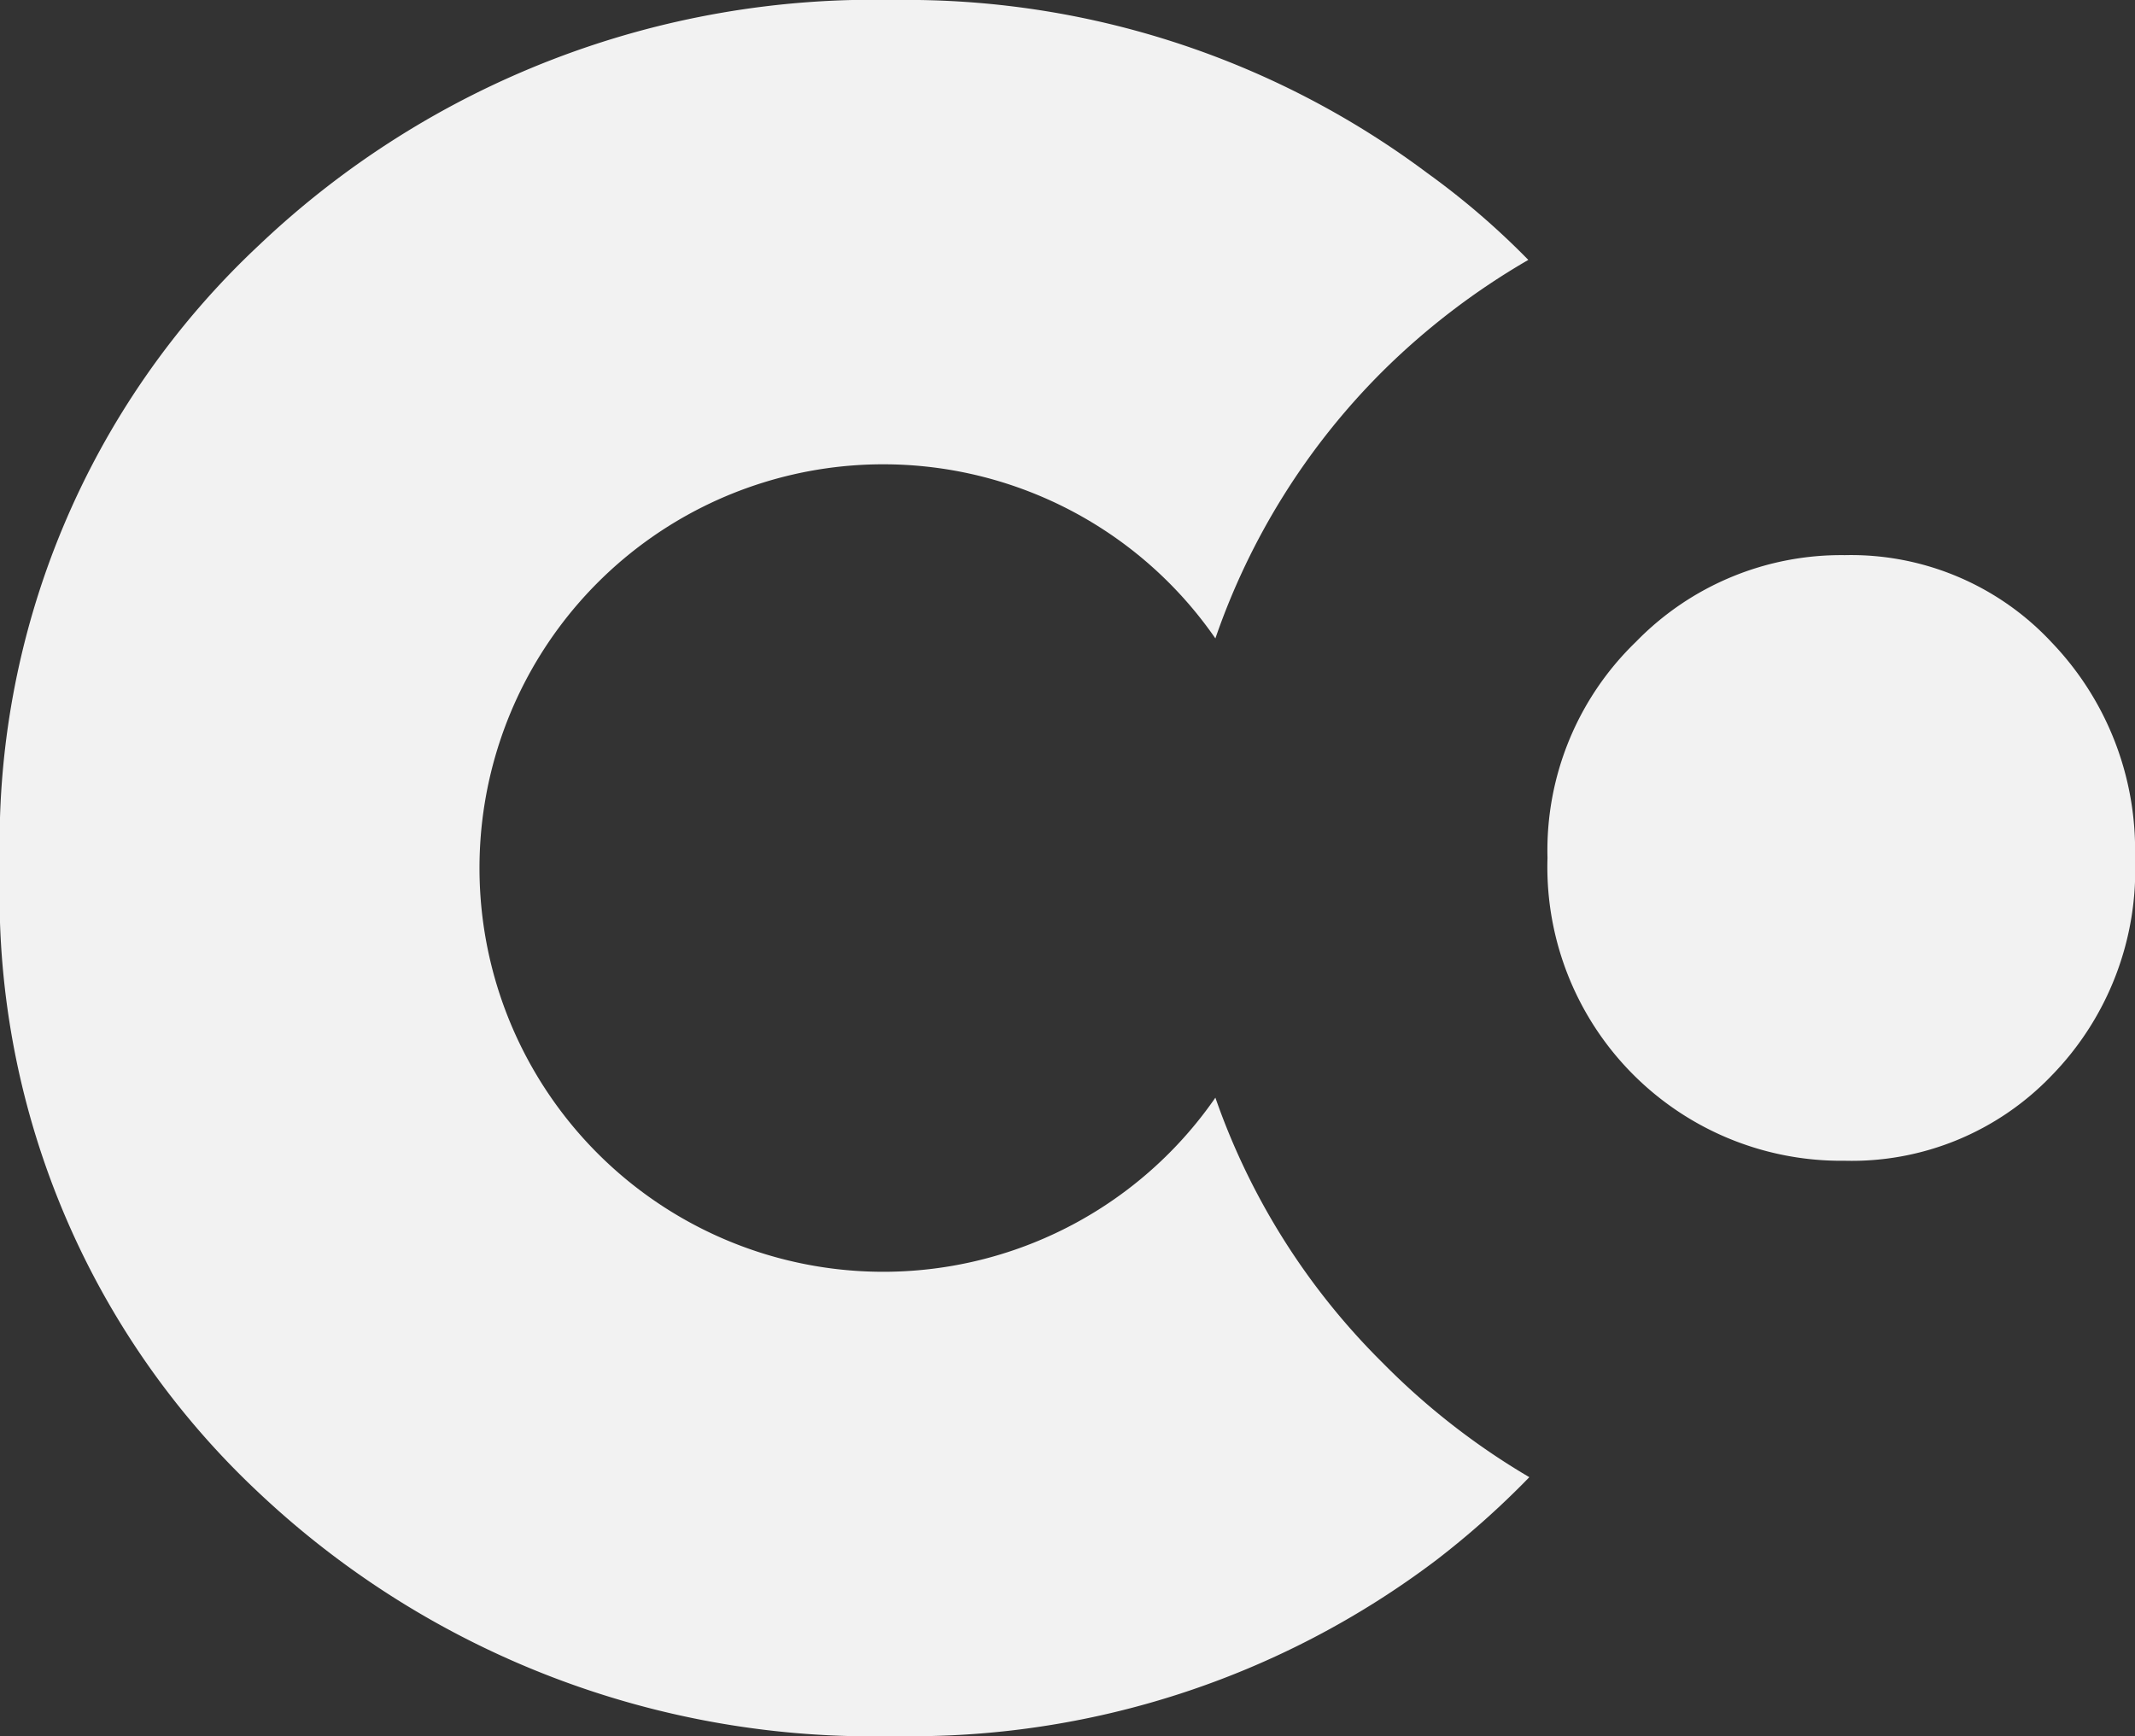
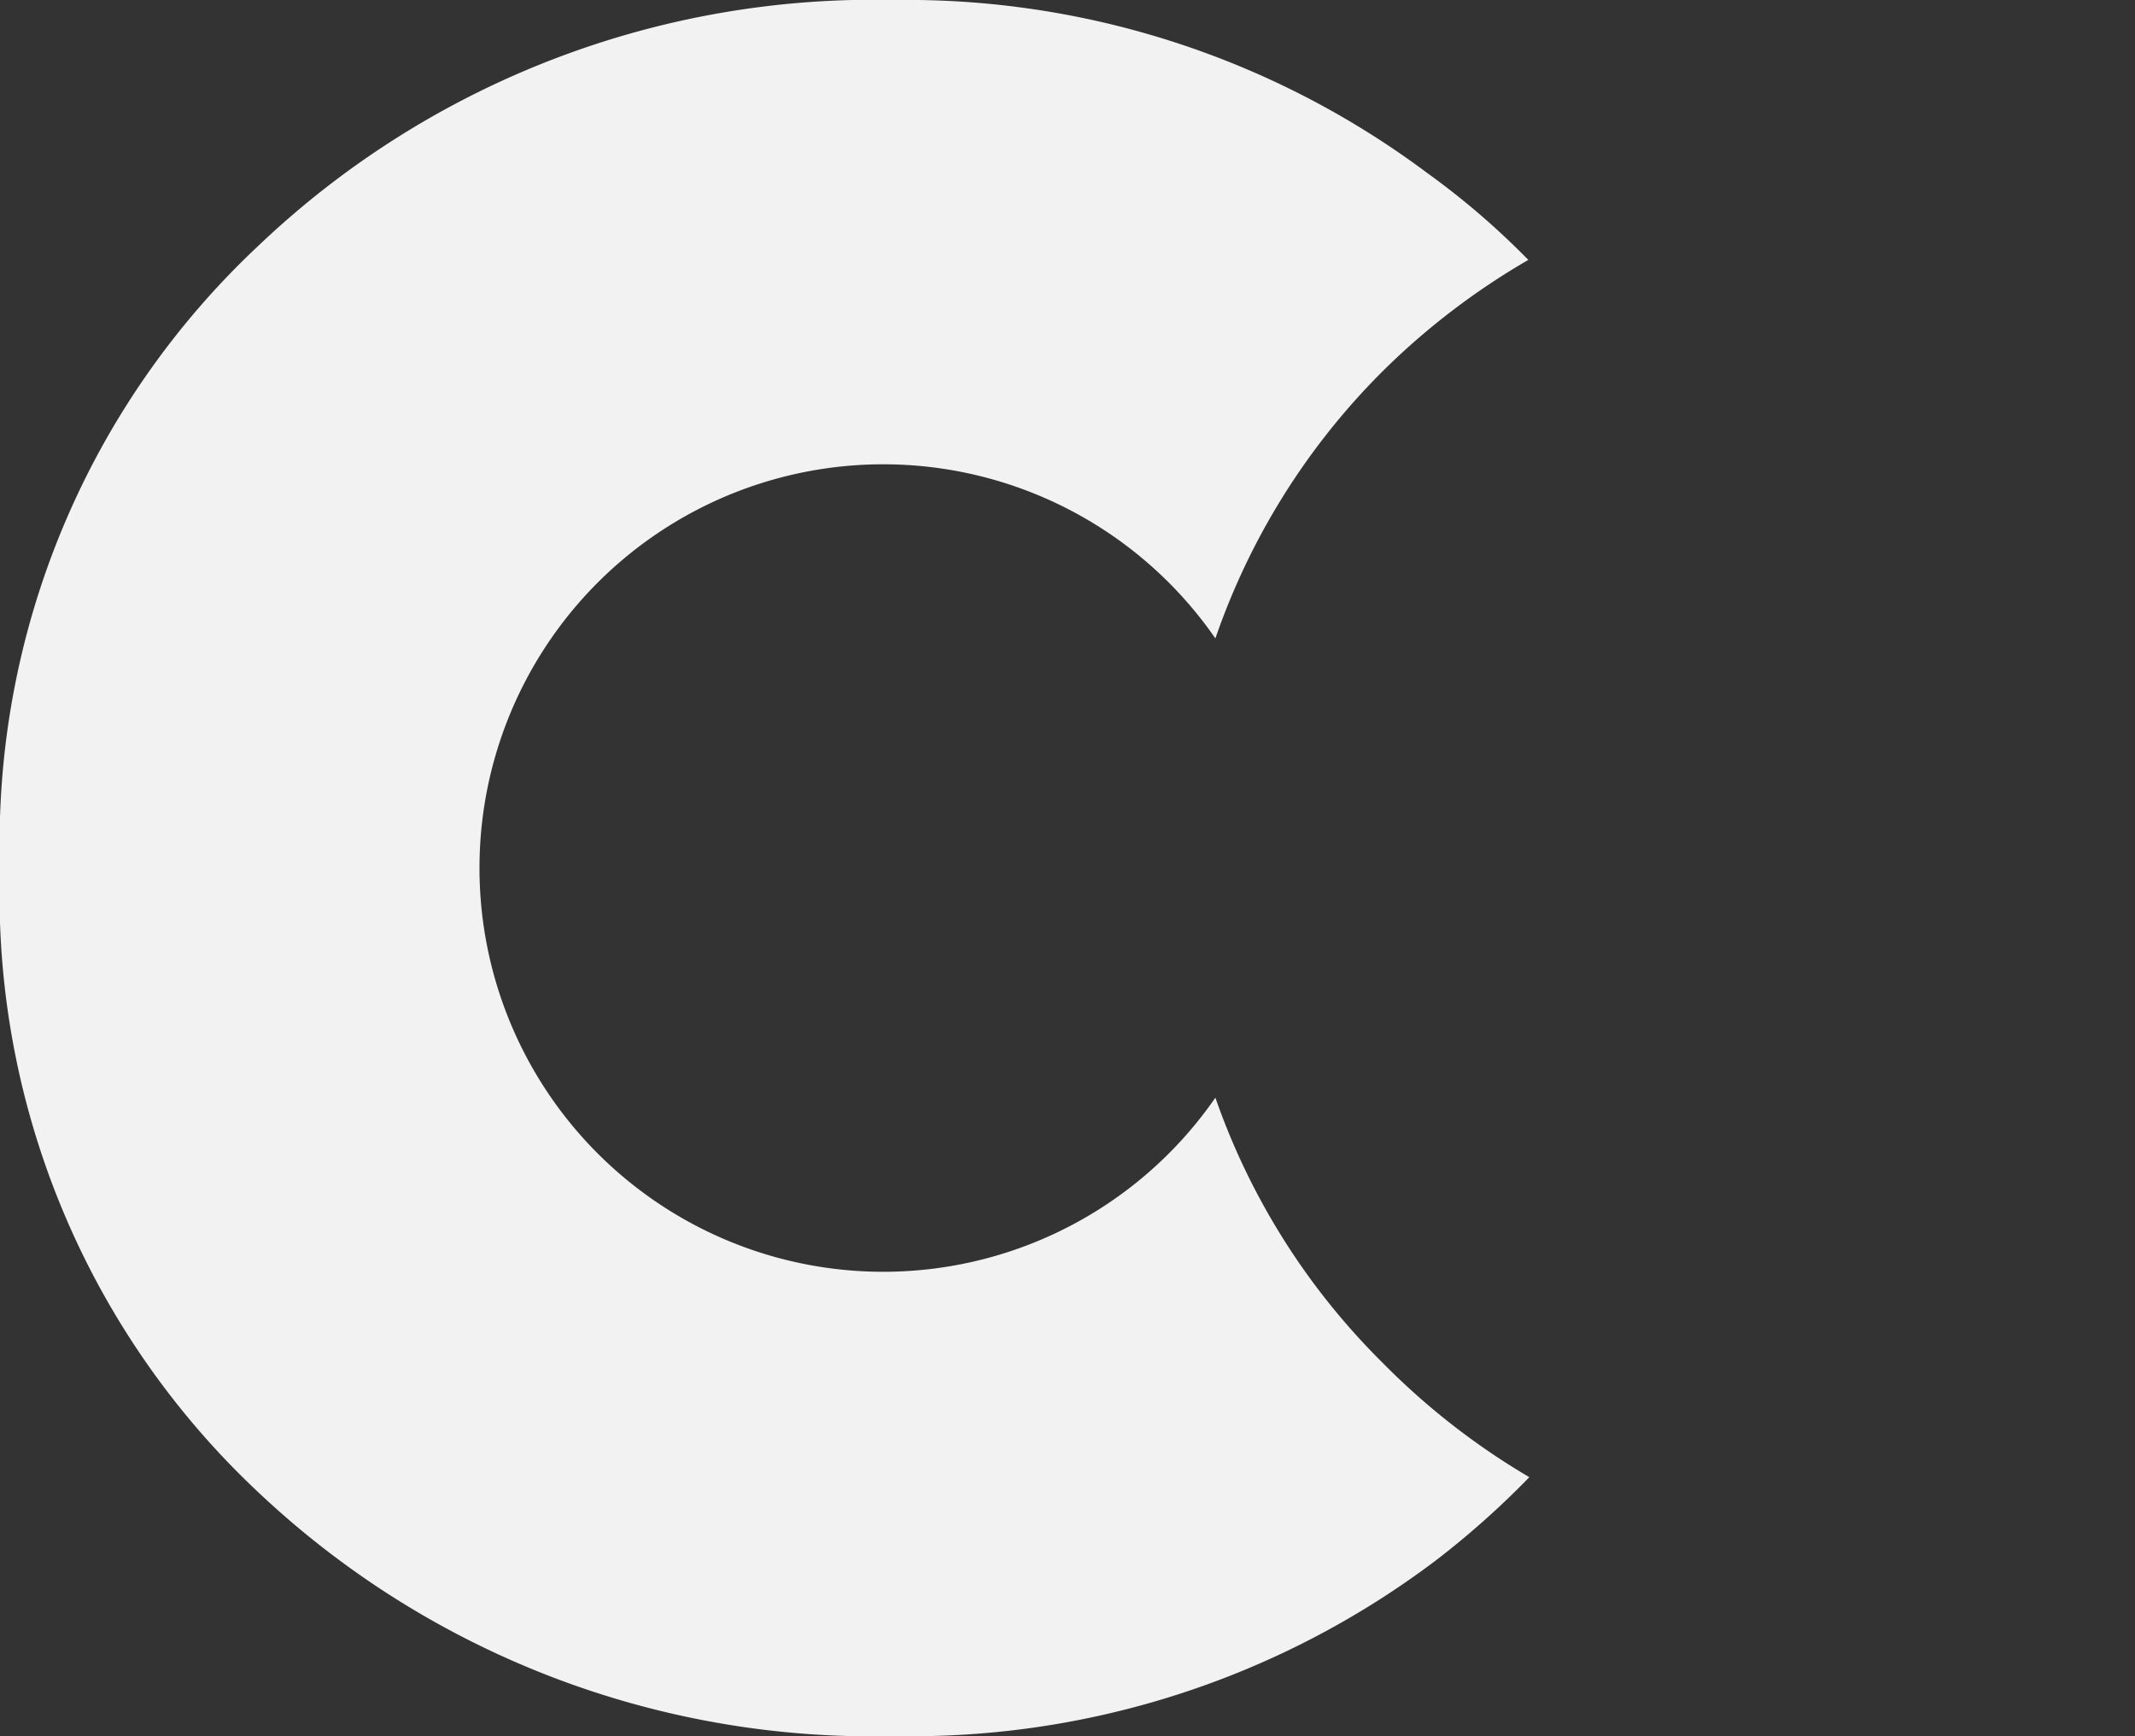
<svg xmlns="http://www.w3.org/2000/svg" viewBox="0 0 42.3 34.4">
  <rect x="0" y="0" width="42.3" height="34.4" fill="#333333" stroke="none" />
  <defs>
    <style>.cls-1{fill:#f2f2f2;}</style>
  </defs>
  <title>civicus2</title>
  <g id="Camada_2" data-name="Camada 2">
    <g id="Camada_1-2" data-name="Camada 1">
      <path class="cls-1" d="M24.08,21.75a8,8,0,1,1,0-9.1,13.83,13.83,0,0,1,3.31-5.29,14.21,14.21,0,0,1,2.89-2.21,15.37,15.37,0,0,0-2-1.72A17.23,17.23,0,0,0,17.72,0,17.67,17.67,0,0,0,5.14,4.85,16.22,16.22,0,0,0,0,17.2,16.22,16.22,0,0,0,5.14,29.59,17.72,17.72,0,0,0,17.72,34.4a17.24,17.24,0,0,0,10.74-3.49,17.07,17.07,0,0,0,1.84-1.64A14.16,14.16,0,0,1,27.39,27,13.75,13.75,0,0,1,24.08,21.75Z" />
-       <path class="cls-1" d="M40.65,12.73A5.43,5.43,0,0,0,36.55,11a5.67,5.67,0,0,0-4.14,1.72A5.74,5.74,0,0,0,30.66,17,5.82,5.82,0,0,0,36.55,23a5.48,5.48,0,0,0,4.1-1.69A5.83,5.83,0,0,0,42.3,17,5.94,5.94,0,0,0,40.65,12.73Z" />
    </g>
  </g>
</svg>